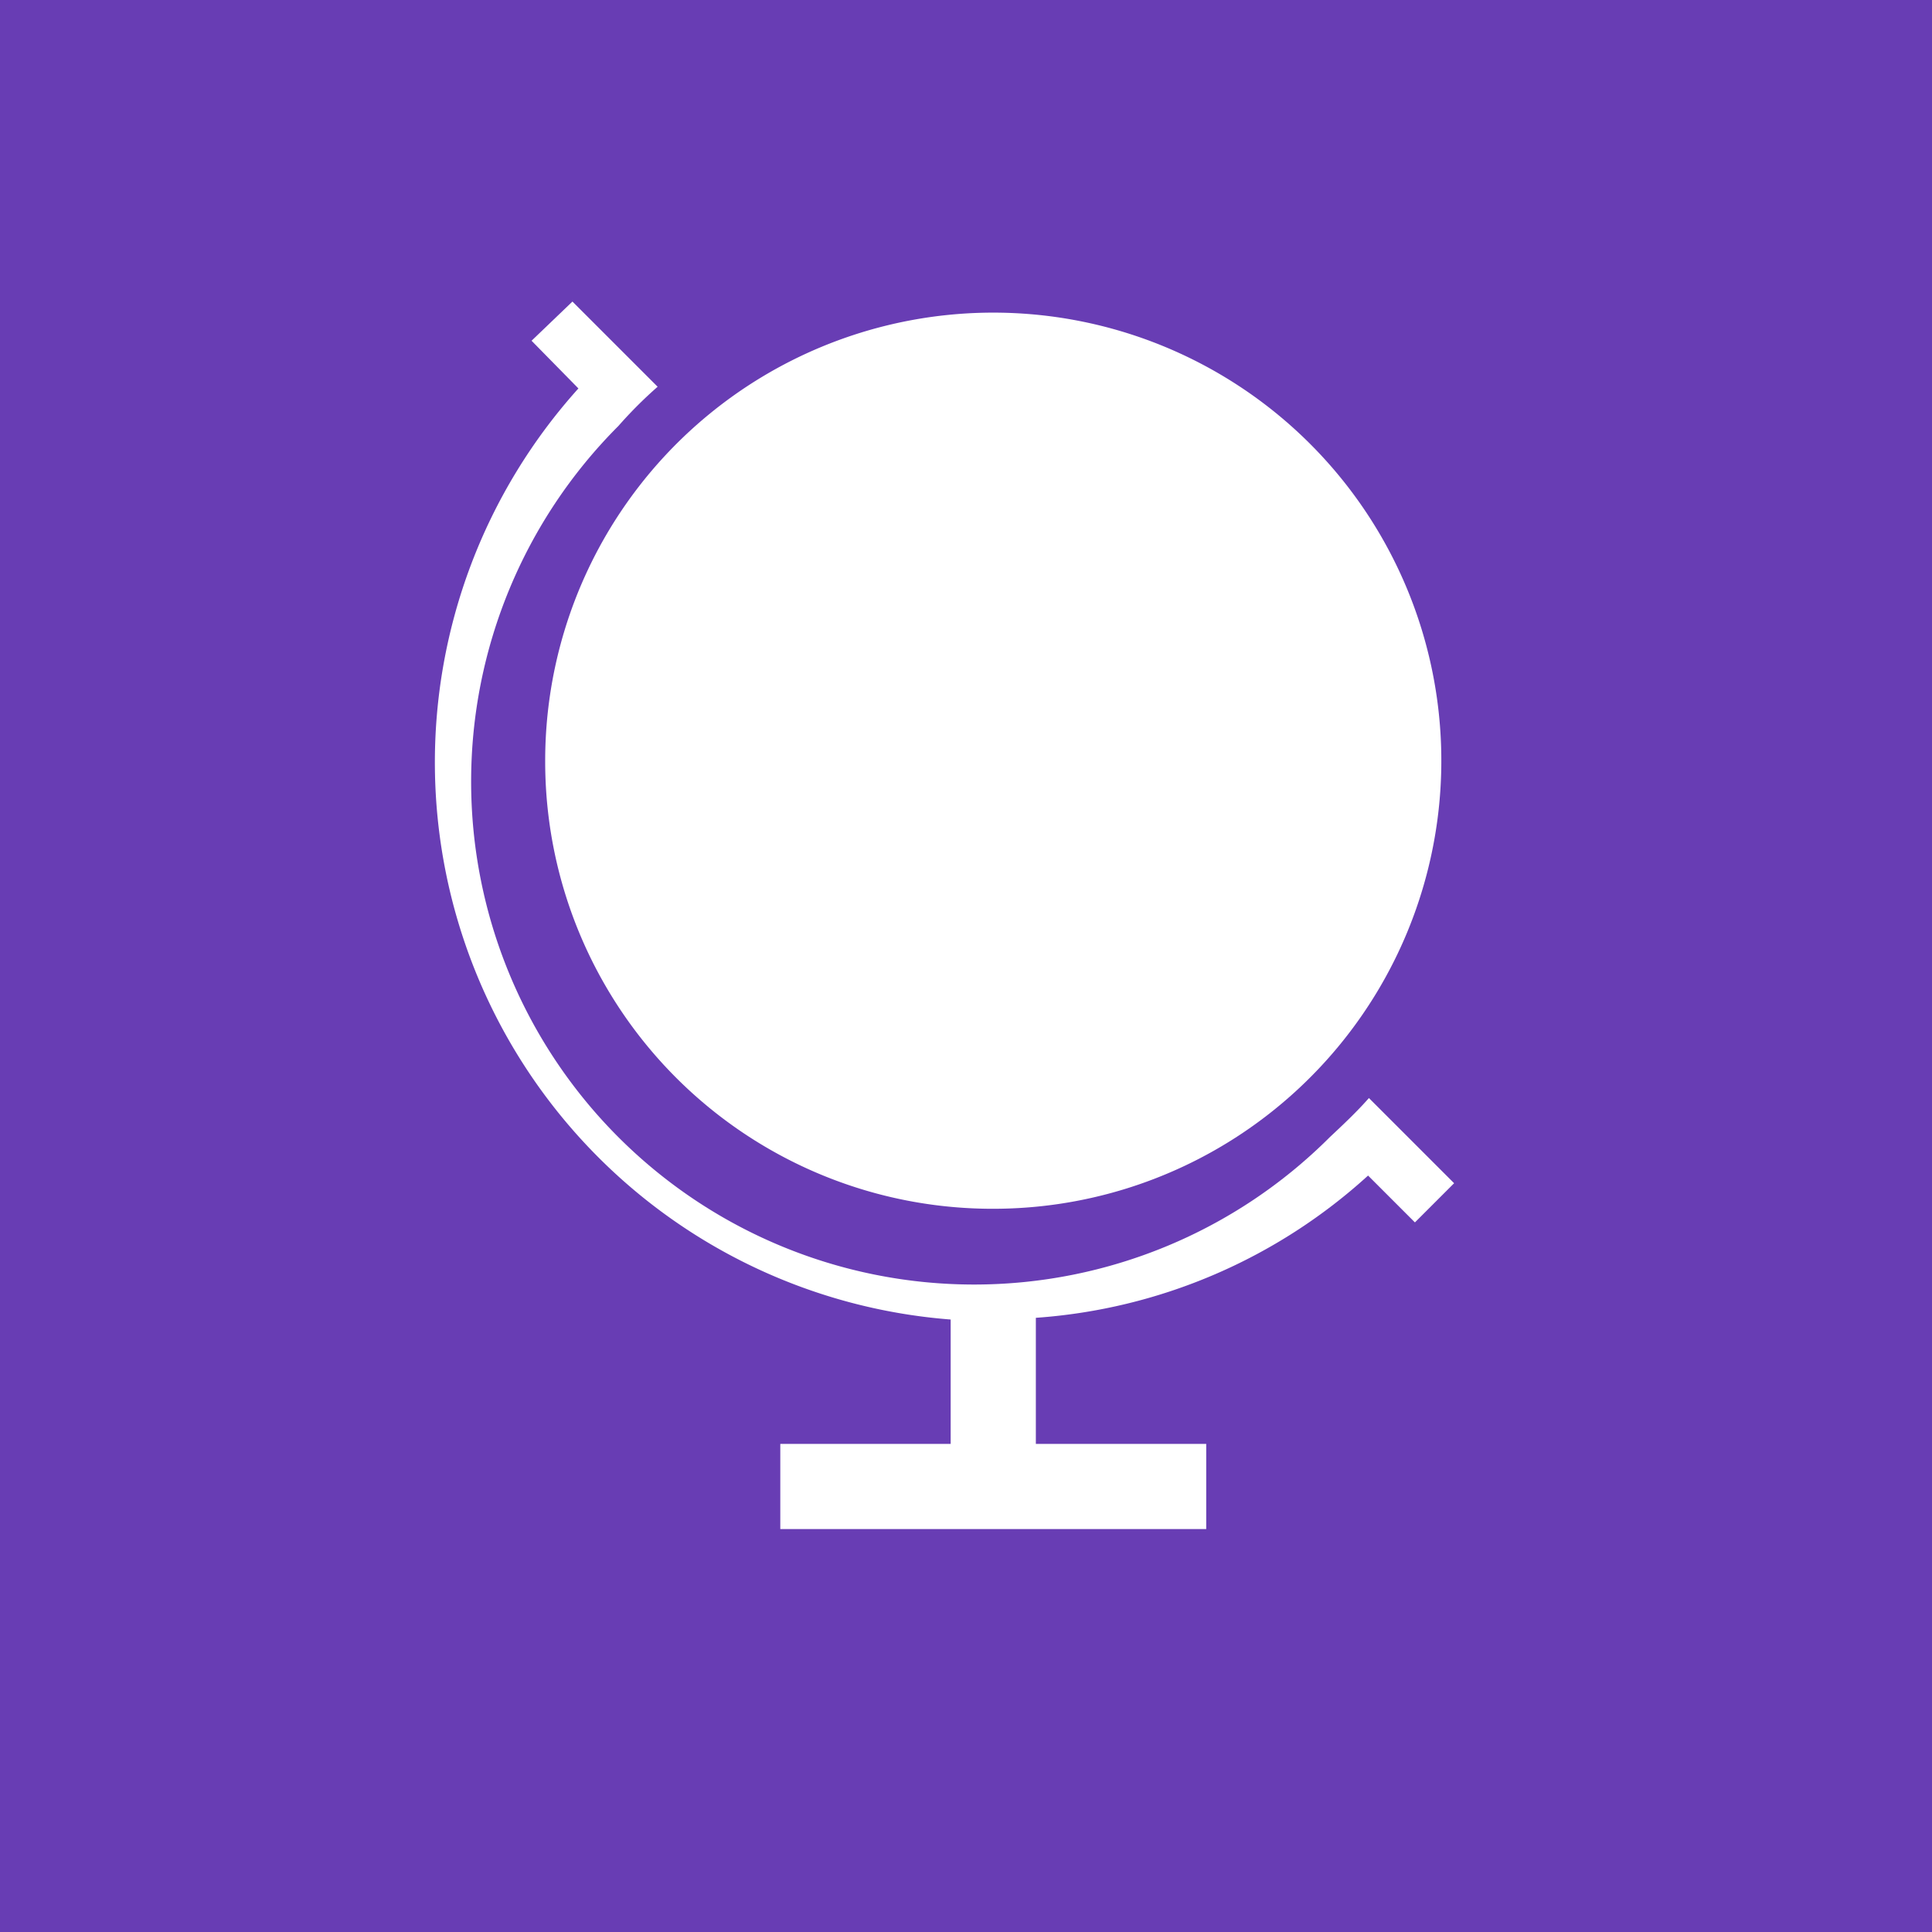
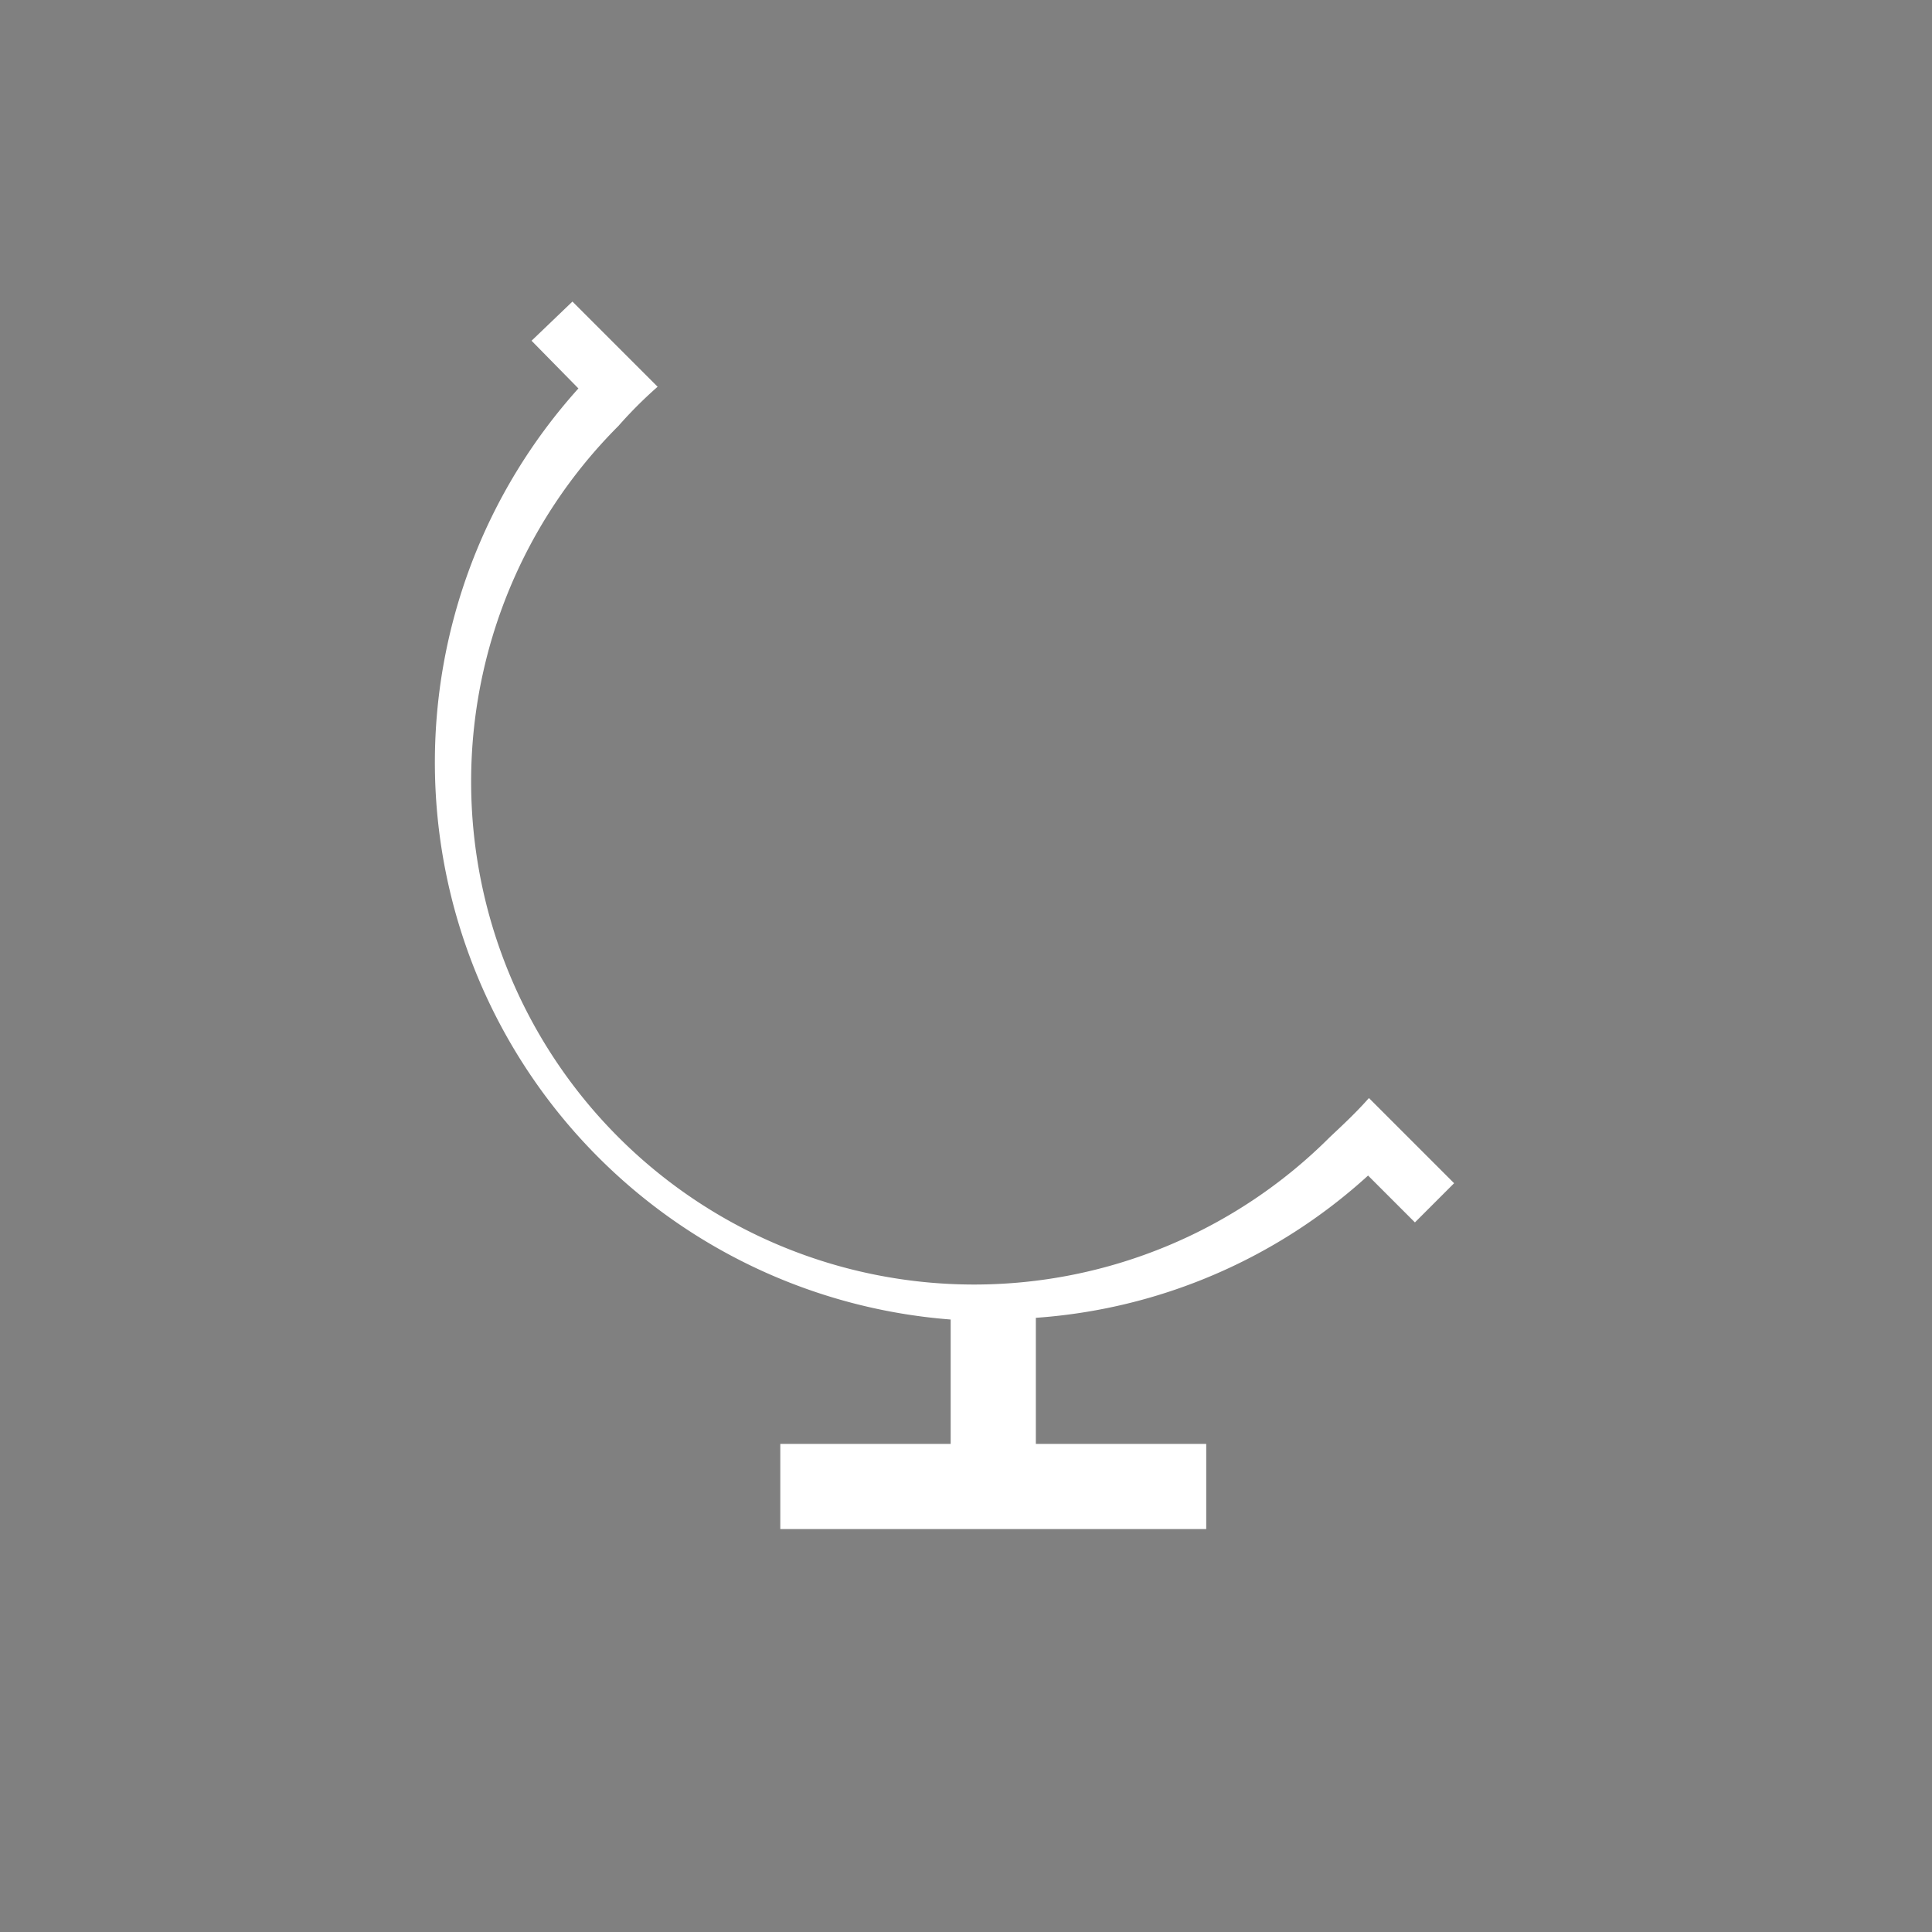
<svg xmlns="http://www.w3.org/2000/svg" viewBox="0 0 22.68 22.68">
  <rect x="0" y="0" width="22.68" height="22.68" fill="#808080" stroke="none" />
  <defs>
    <style>.cls-1{fill:#683db4;stroke:#683db4;stroke-miterlimit:10;}.cls-2{fill:#fff;}</style>
  </defs>
  <g id="DMM-Hintergrund_farbig" data-name="DMM-Hintergrund farbig">
-     <rect class="cls-1" width="22.68" height="22.68" />
-   </g>
+     </g>
  <g id="DMM-Piktogramm-Symbole">
    <path class="cls-2" d="M16.06,13.8l.55.55.46-.46-1-1c-.14.16-.3.31-.46.46h0A5.9,5.9,0,0,1,7.26,5h0a5,5,0,0,1,.46-.46l-1-1L6.24,4l.55.56a6.56,6.56,0,0,0,4.37,10.93v1.46h-2v1h5v-1h-2V15.47A6.46,6.46,0,0,0,16.06,13.8Z" />
-     <path class="cls-2" d="M11.66,14.19A5.26,5.26,0,1,0,6.4,8.94,5.25,5.25,0,0,0,11.66,14.19Z" />
  </g>
</svg>